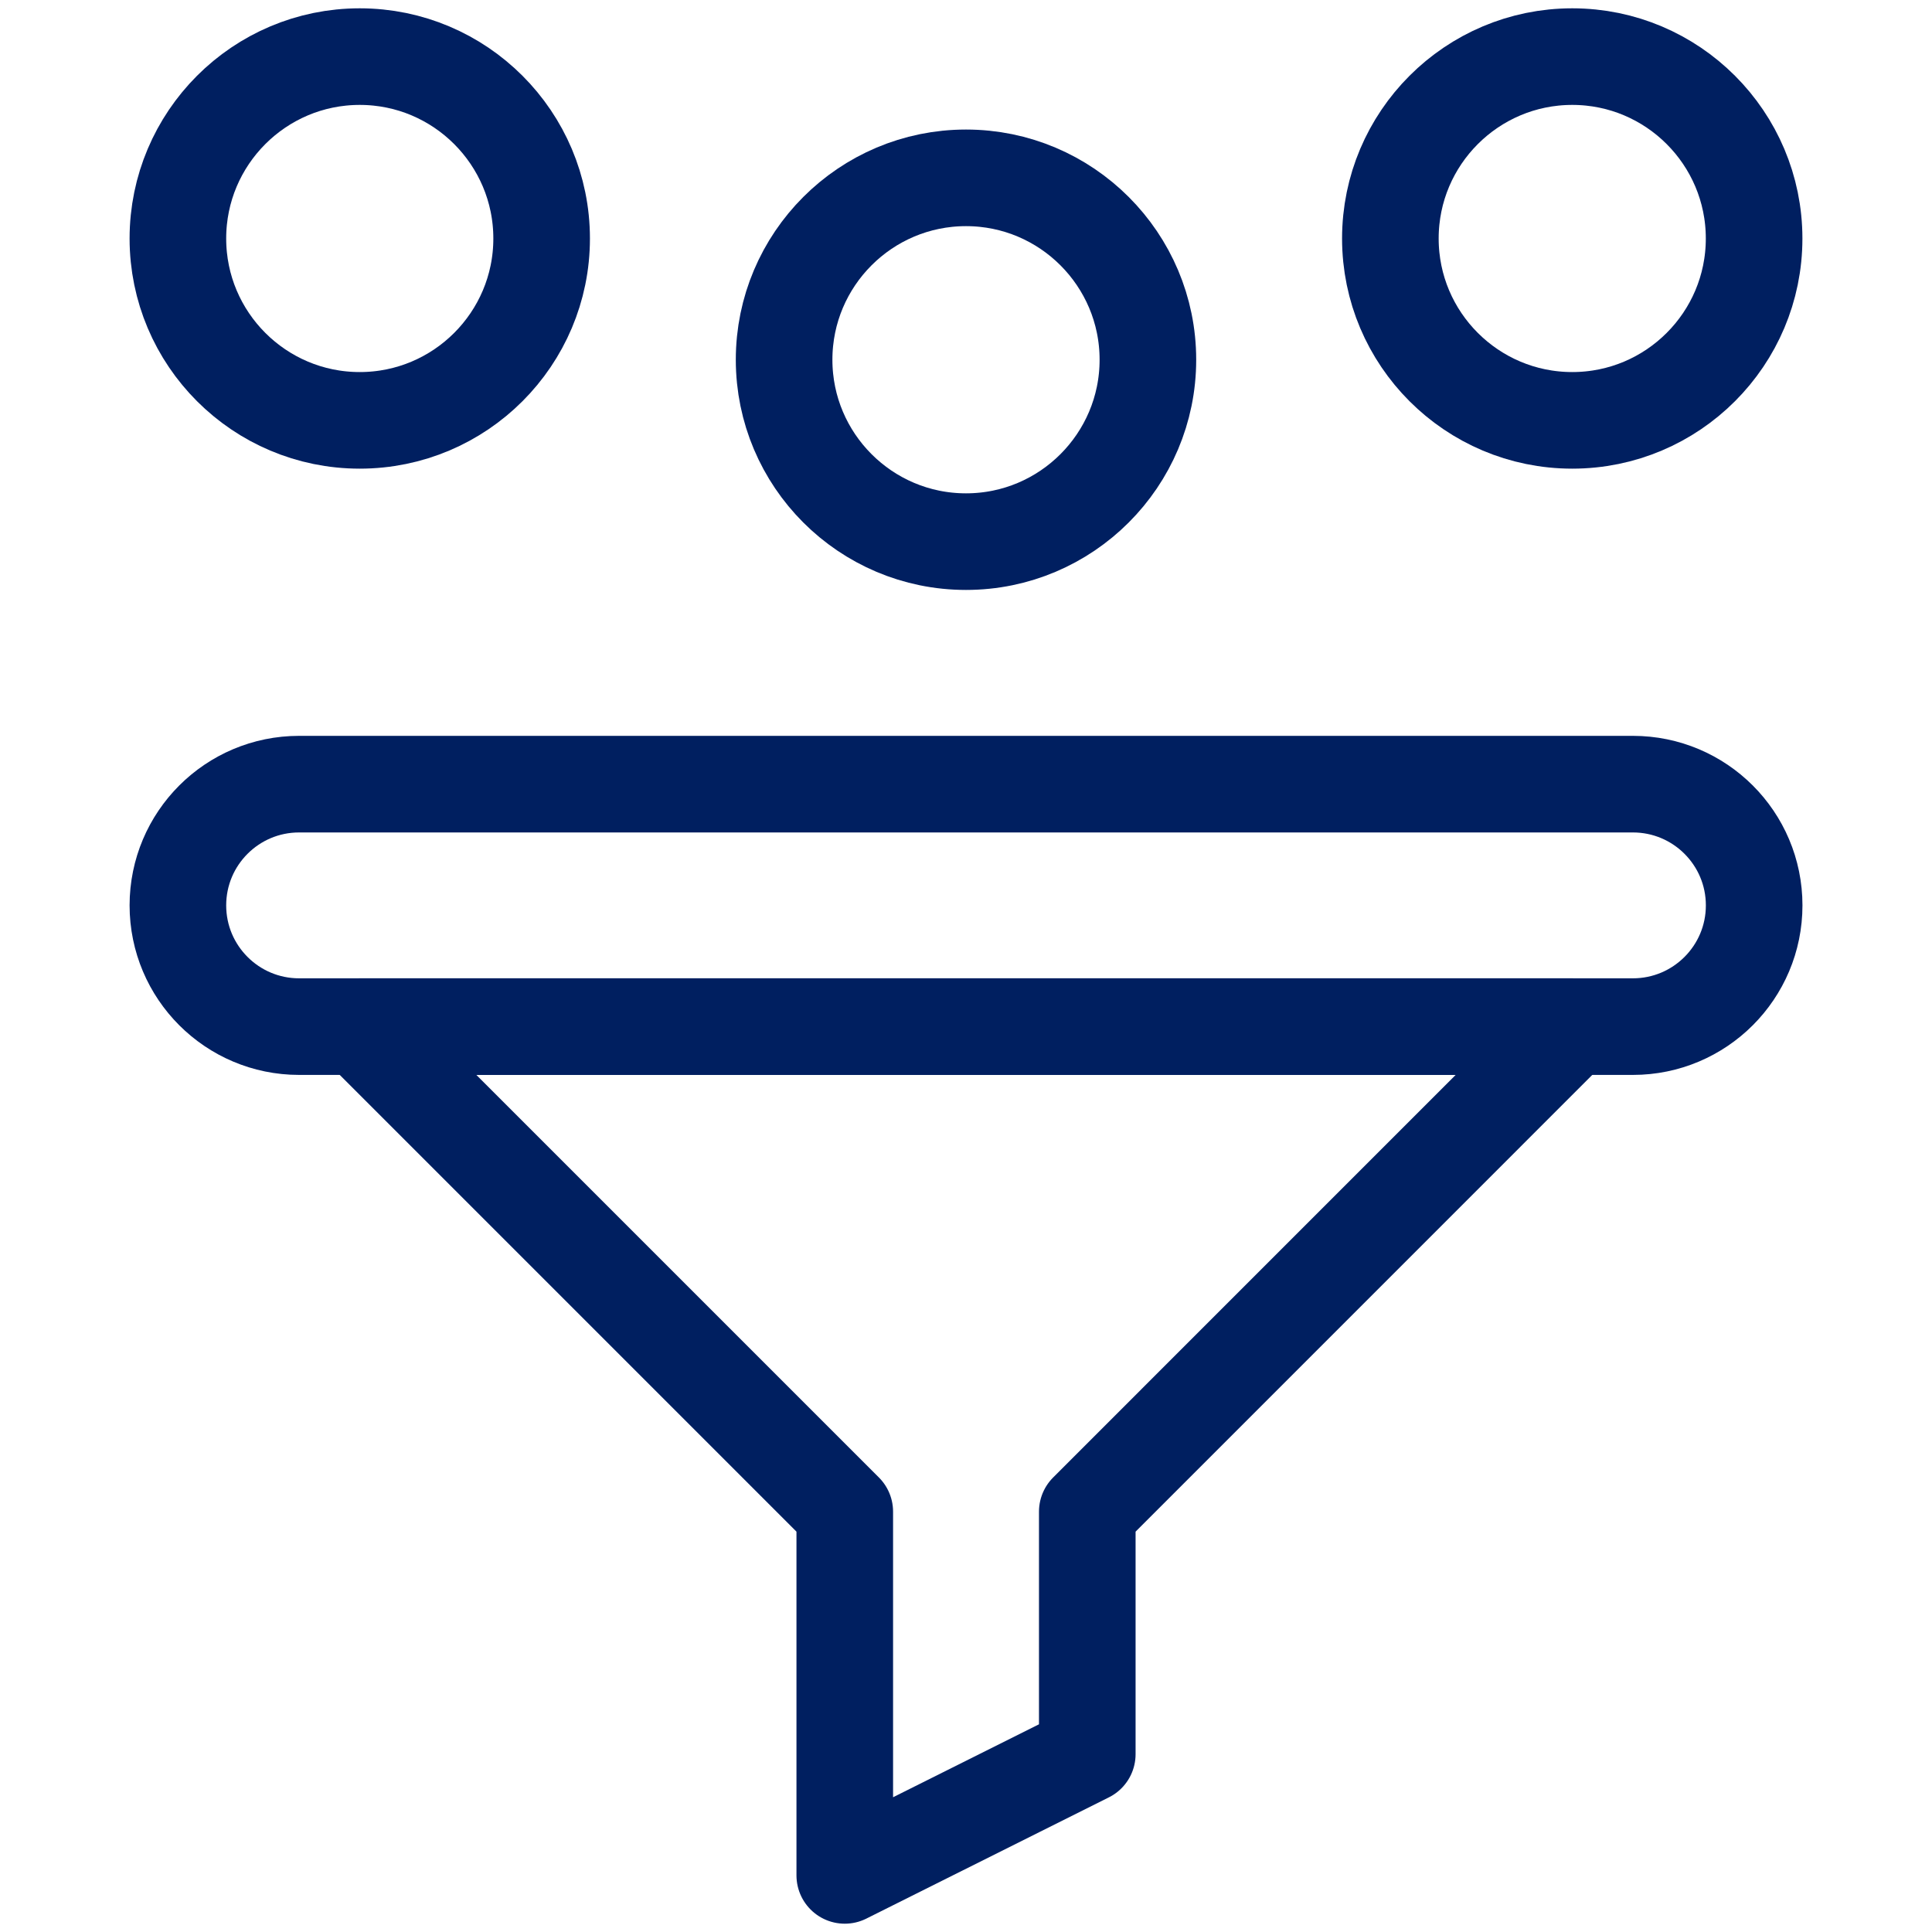
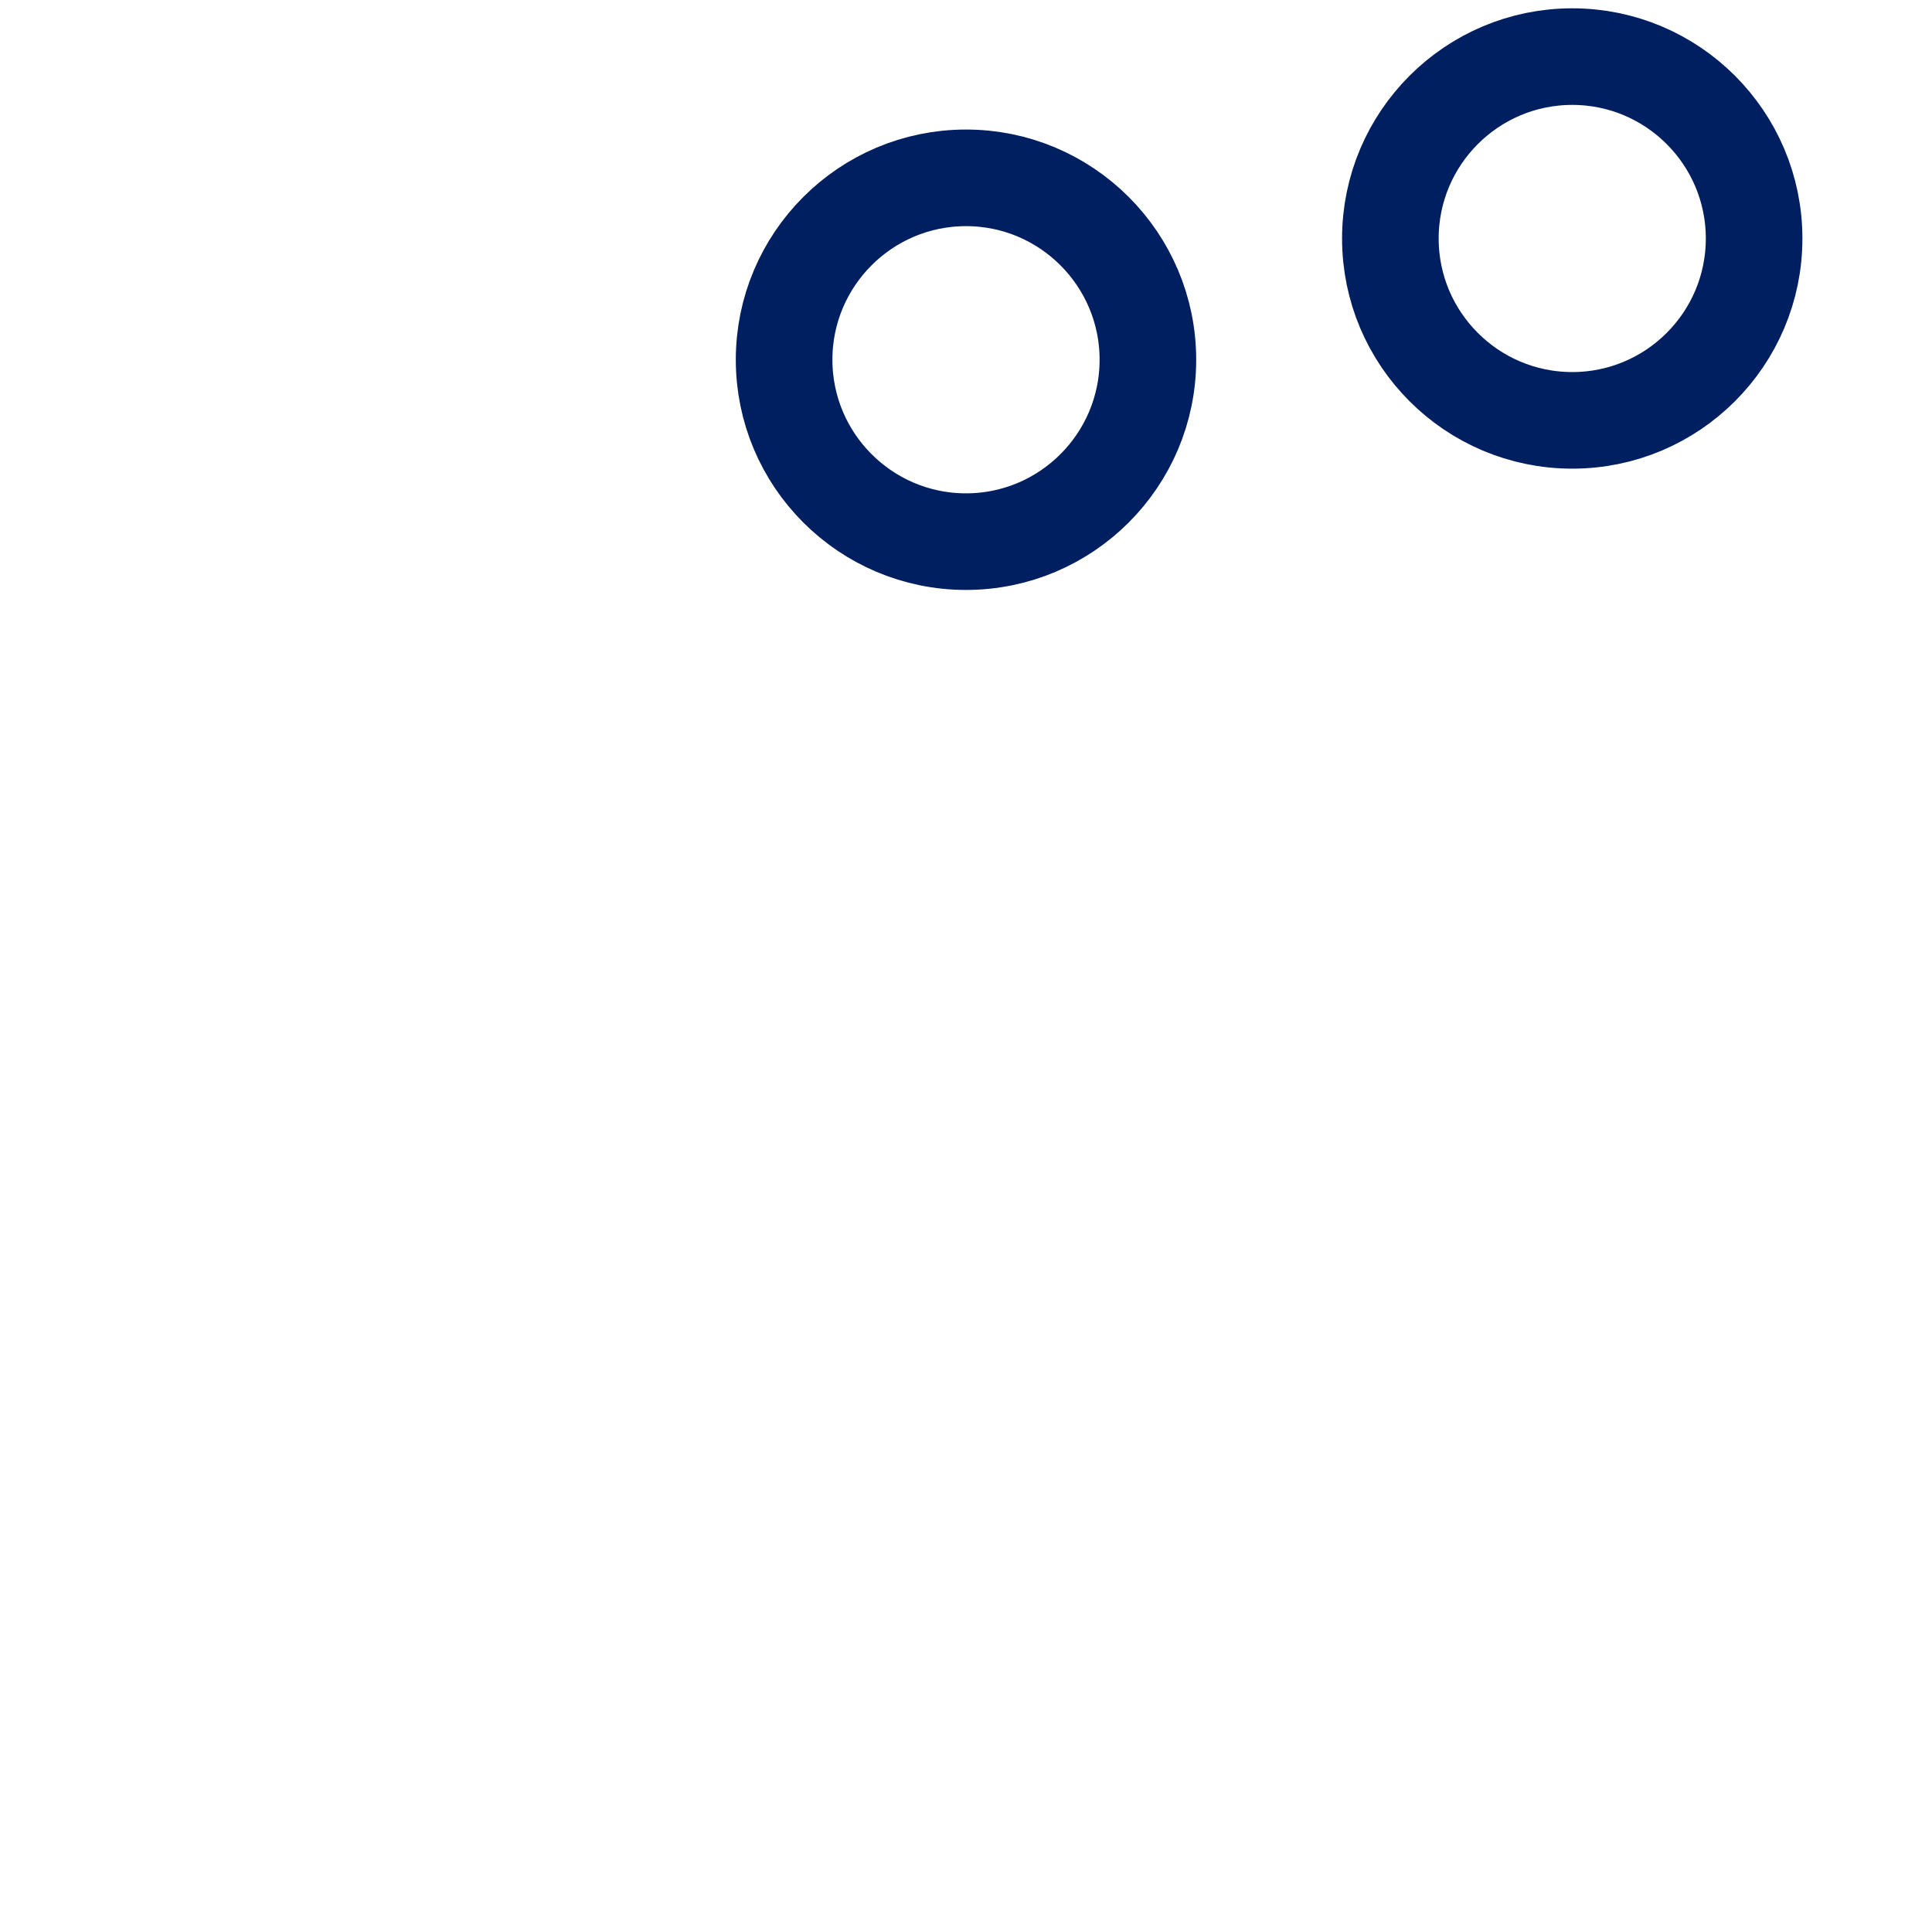
<svg xmlns="http://www.w3.org/2000/svg" width="40" height="40" viewBox="0 0 40 40" fill="none">
-   <path d="M36.318 18.745C36.318 17.358 35.194 16.235 33.807 16.235H6.193C4.807 16.235 3.683 17.358 3.683 18.745C3.683 20.131 4.807 21.255 6.193 21.255H33.807C35.194 21.255 36.318 20.131 36.318 18.745Z" stroke="#001F60" stroke-width="2" stroke-miterlimit="10" stroke-linecap="round" stroke-linejoin="round" />
-   <path d="M7.448 21.255L17.49 31.297V38.828L22.511 36.318V31.297L32.552 21.255H7.448Z" stroke="#001F60" stroke-width="2" stroke-miterlimit="10" stroke-linecap="round" stroke-linejoin="round" />
-   <path d="M32.552 8.703C34.63 8.703 36.317 7.016 36.317 4.938C36.317 2.86 34.63 1.172 32.552 1.172C30.474 1.172 28.786 2.86 28.786 4.938C28.786 7.016 30.474 8.703 32.552 8.703Z" stroke="#001F60" stroke-width="2" stroke-miterlimit="10" stroke-linecap="round" stroke-linejoin="round" />
+   <path d="M32.552 8.703C34.63 8.703 36.317 7.016 36.317 4.938C36.317 2.86 34.63 1.172 32.552 1.172C30.474 1.172 28.786 2.86 28.786 4.938C28.786 7.016 30.474 8.703 32.552 8.703" stroke="#001F60" stroke-width="2" stroke-miterlimit="10" stroke-linecap="round" stroke-linejoin="round" />
  <path d="M20 11.214C22.078 11.214 23.766 9.526 23.766 7.448C23.766 5.37 22.078 3.682 20 3.682C17.922 3.682 16.234 5.37 16.234 7.448C16.234 9.526 17.922 11.214 20 11.214Z" stroke="#001F60" stroke-width="2" stroke-miterlimit="10" stroke-linecap="round" stroke-linejoin="round" />
-   <path d="M7.448 8.703C9.526 8.703 11.214 7.016 11.214 4.938C11.214 2.86 9.526 1.172 7.448 1.172C5.37 1.172 3.683 2.86 3.683 4.938C3.683 7.016 5.37 8.703 7.448 8.703Z" stroke="#001F60" stroke-width="2" stroke-miterlimit="10" stroke-linecap="round" stroke-linejoin="round" />
</svg>